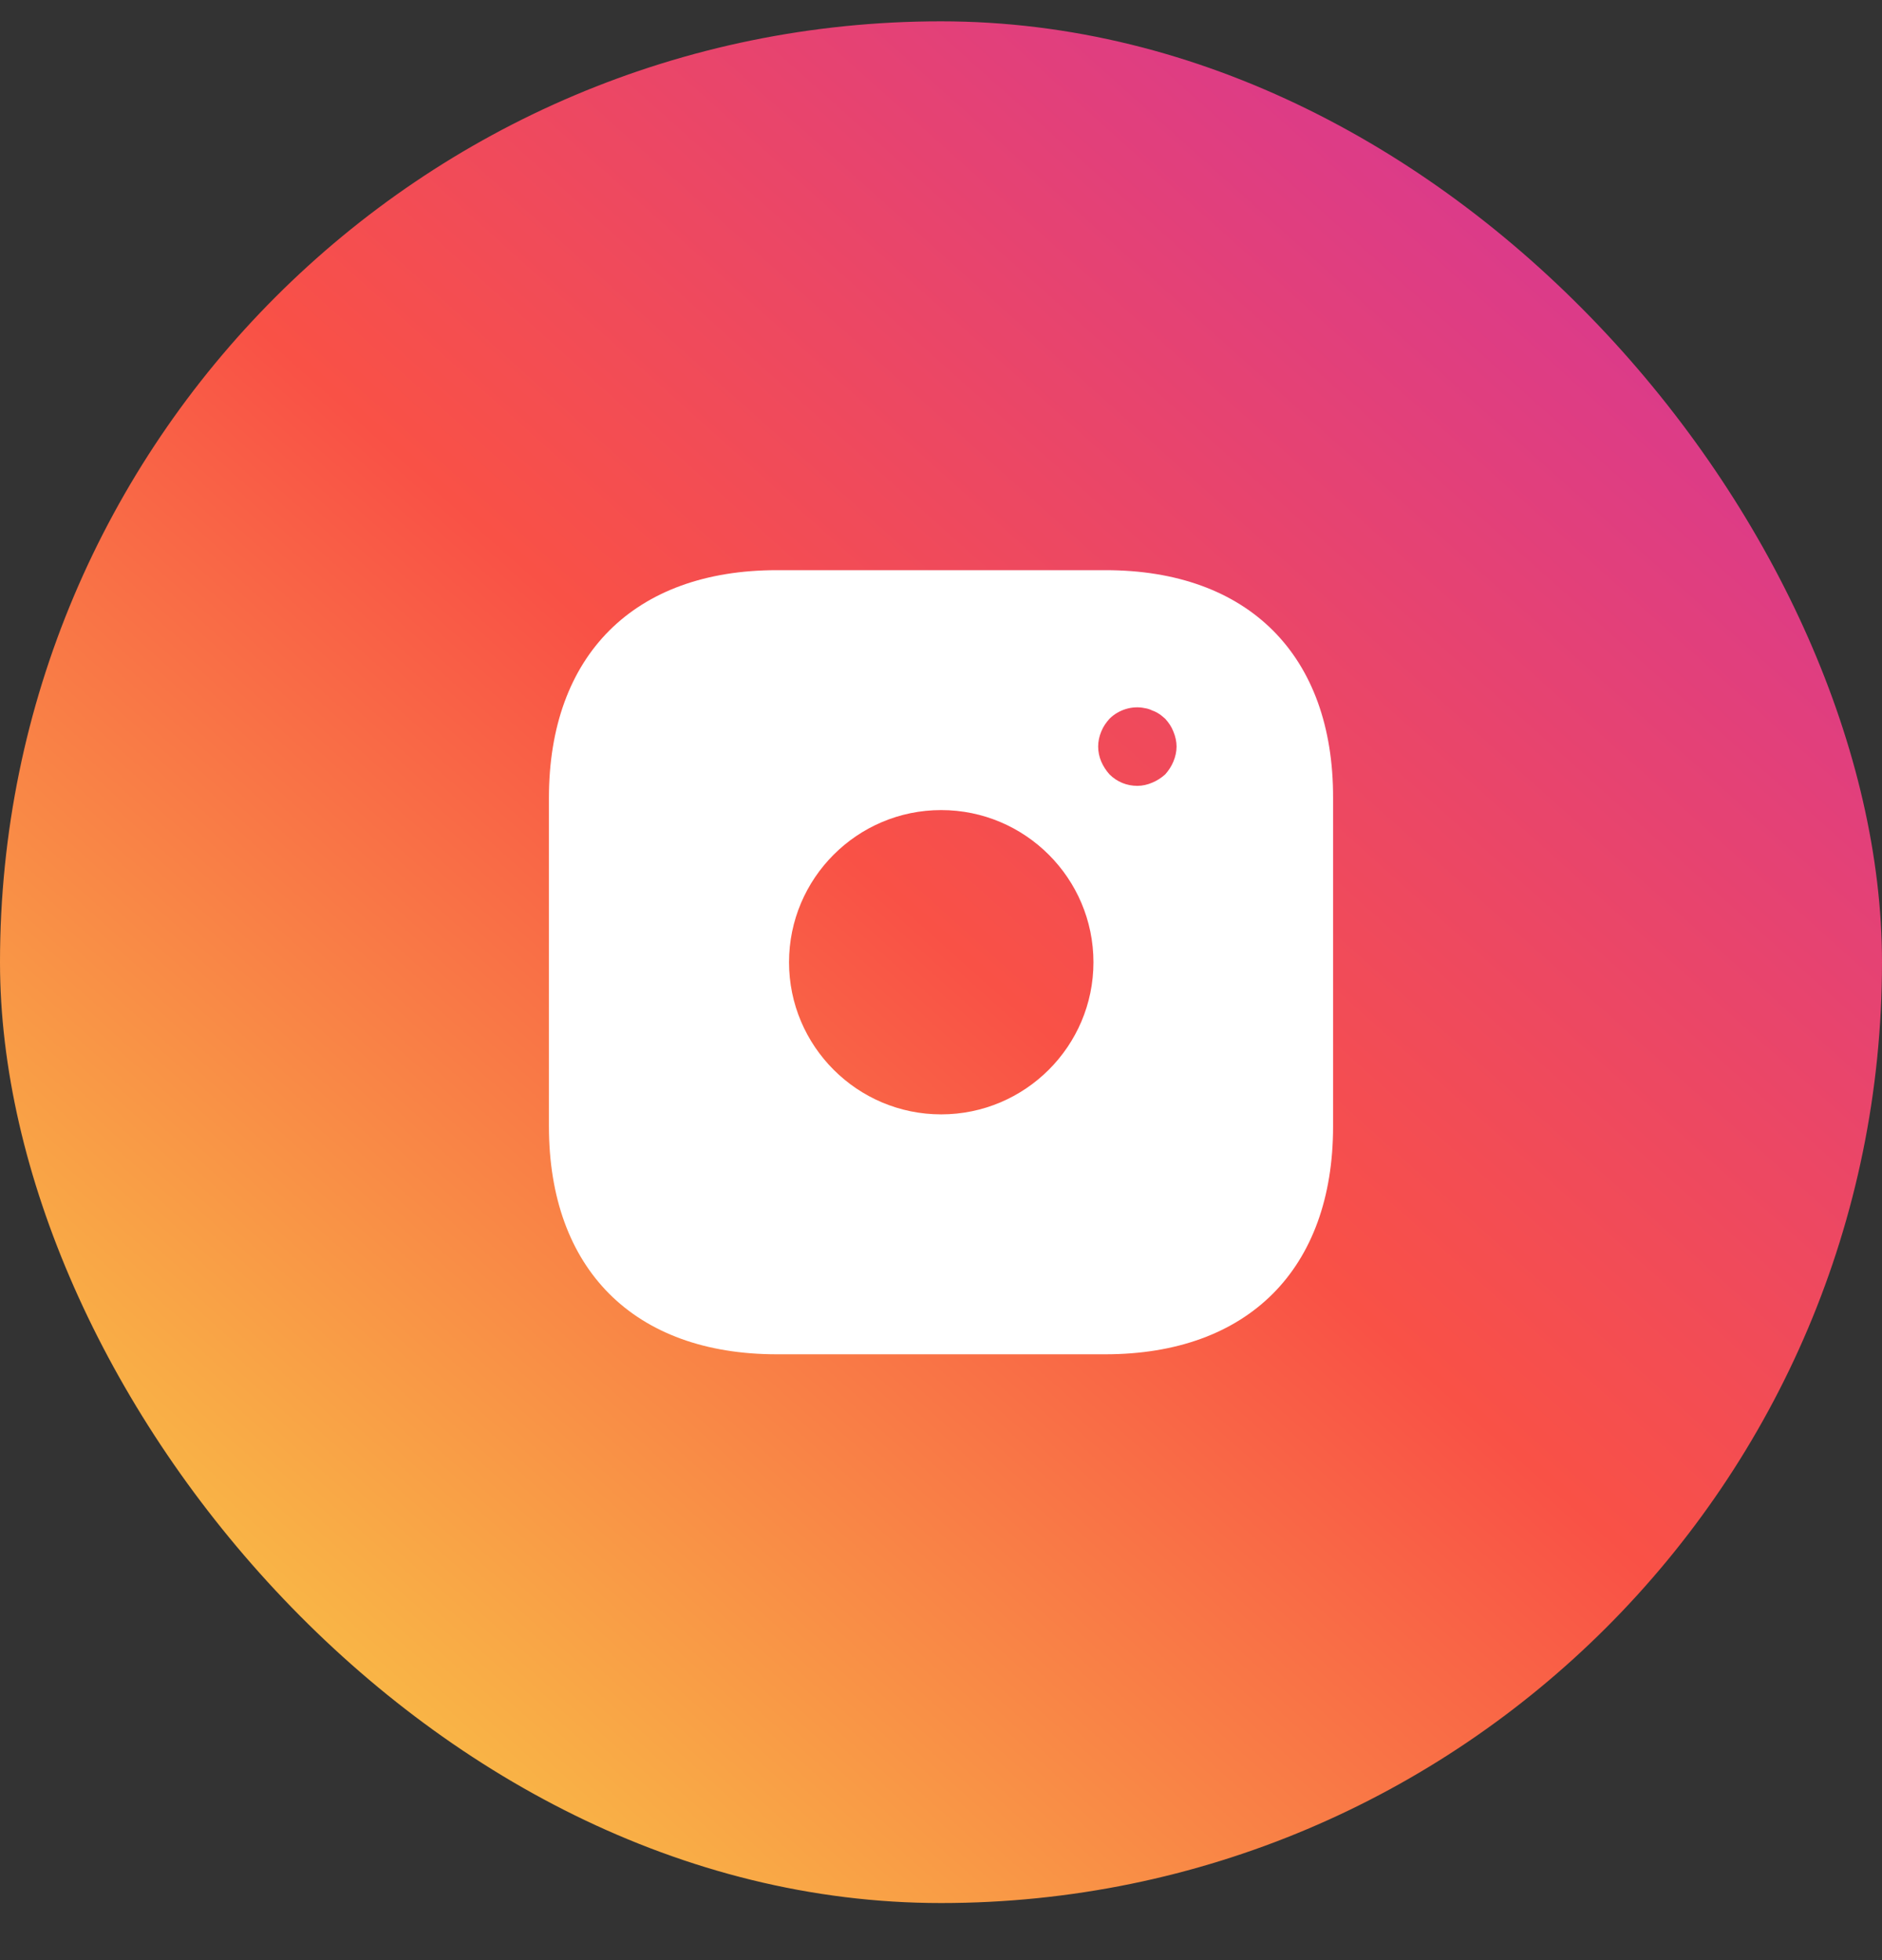
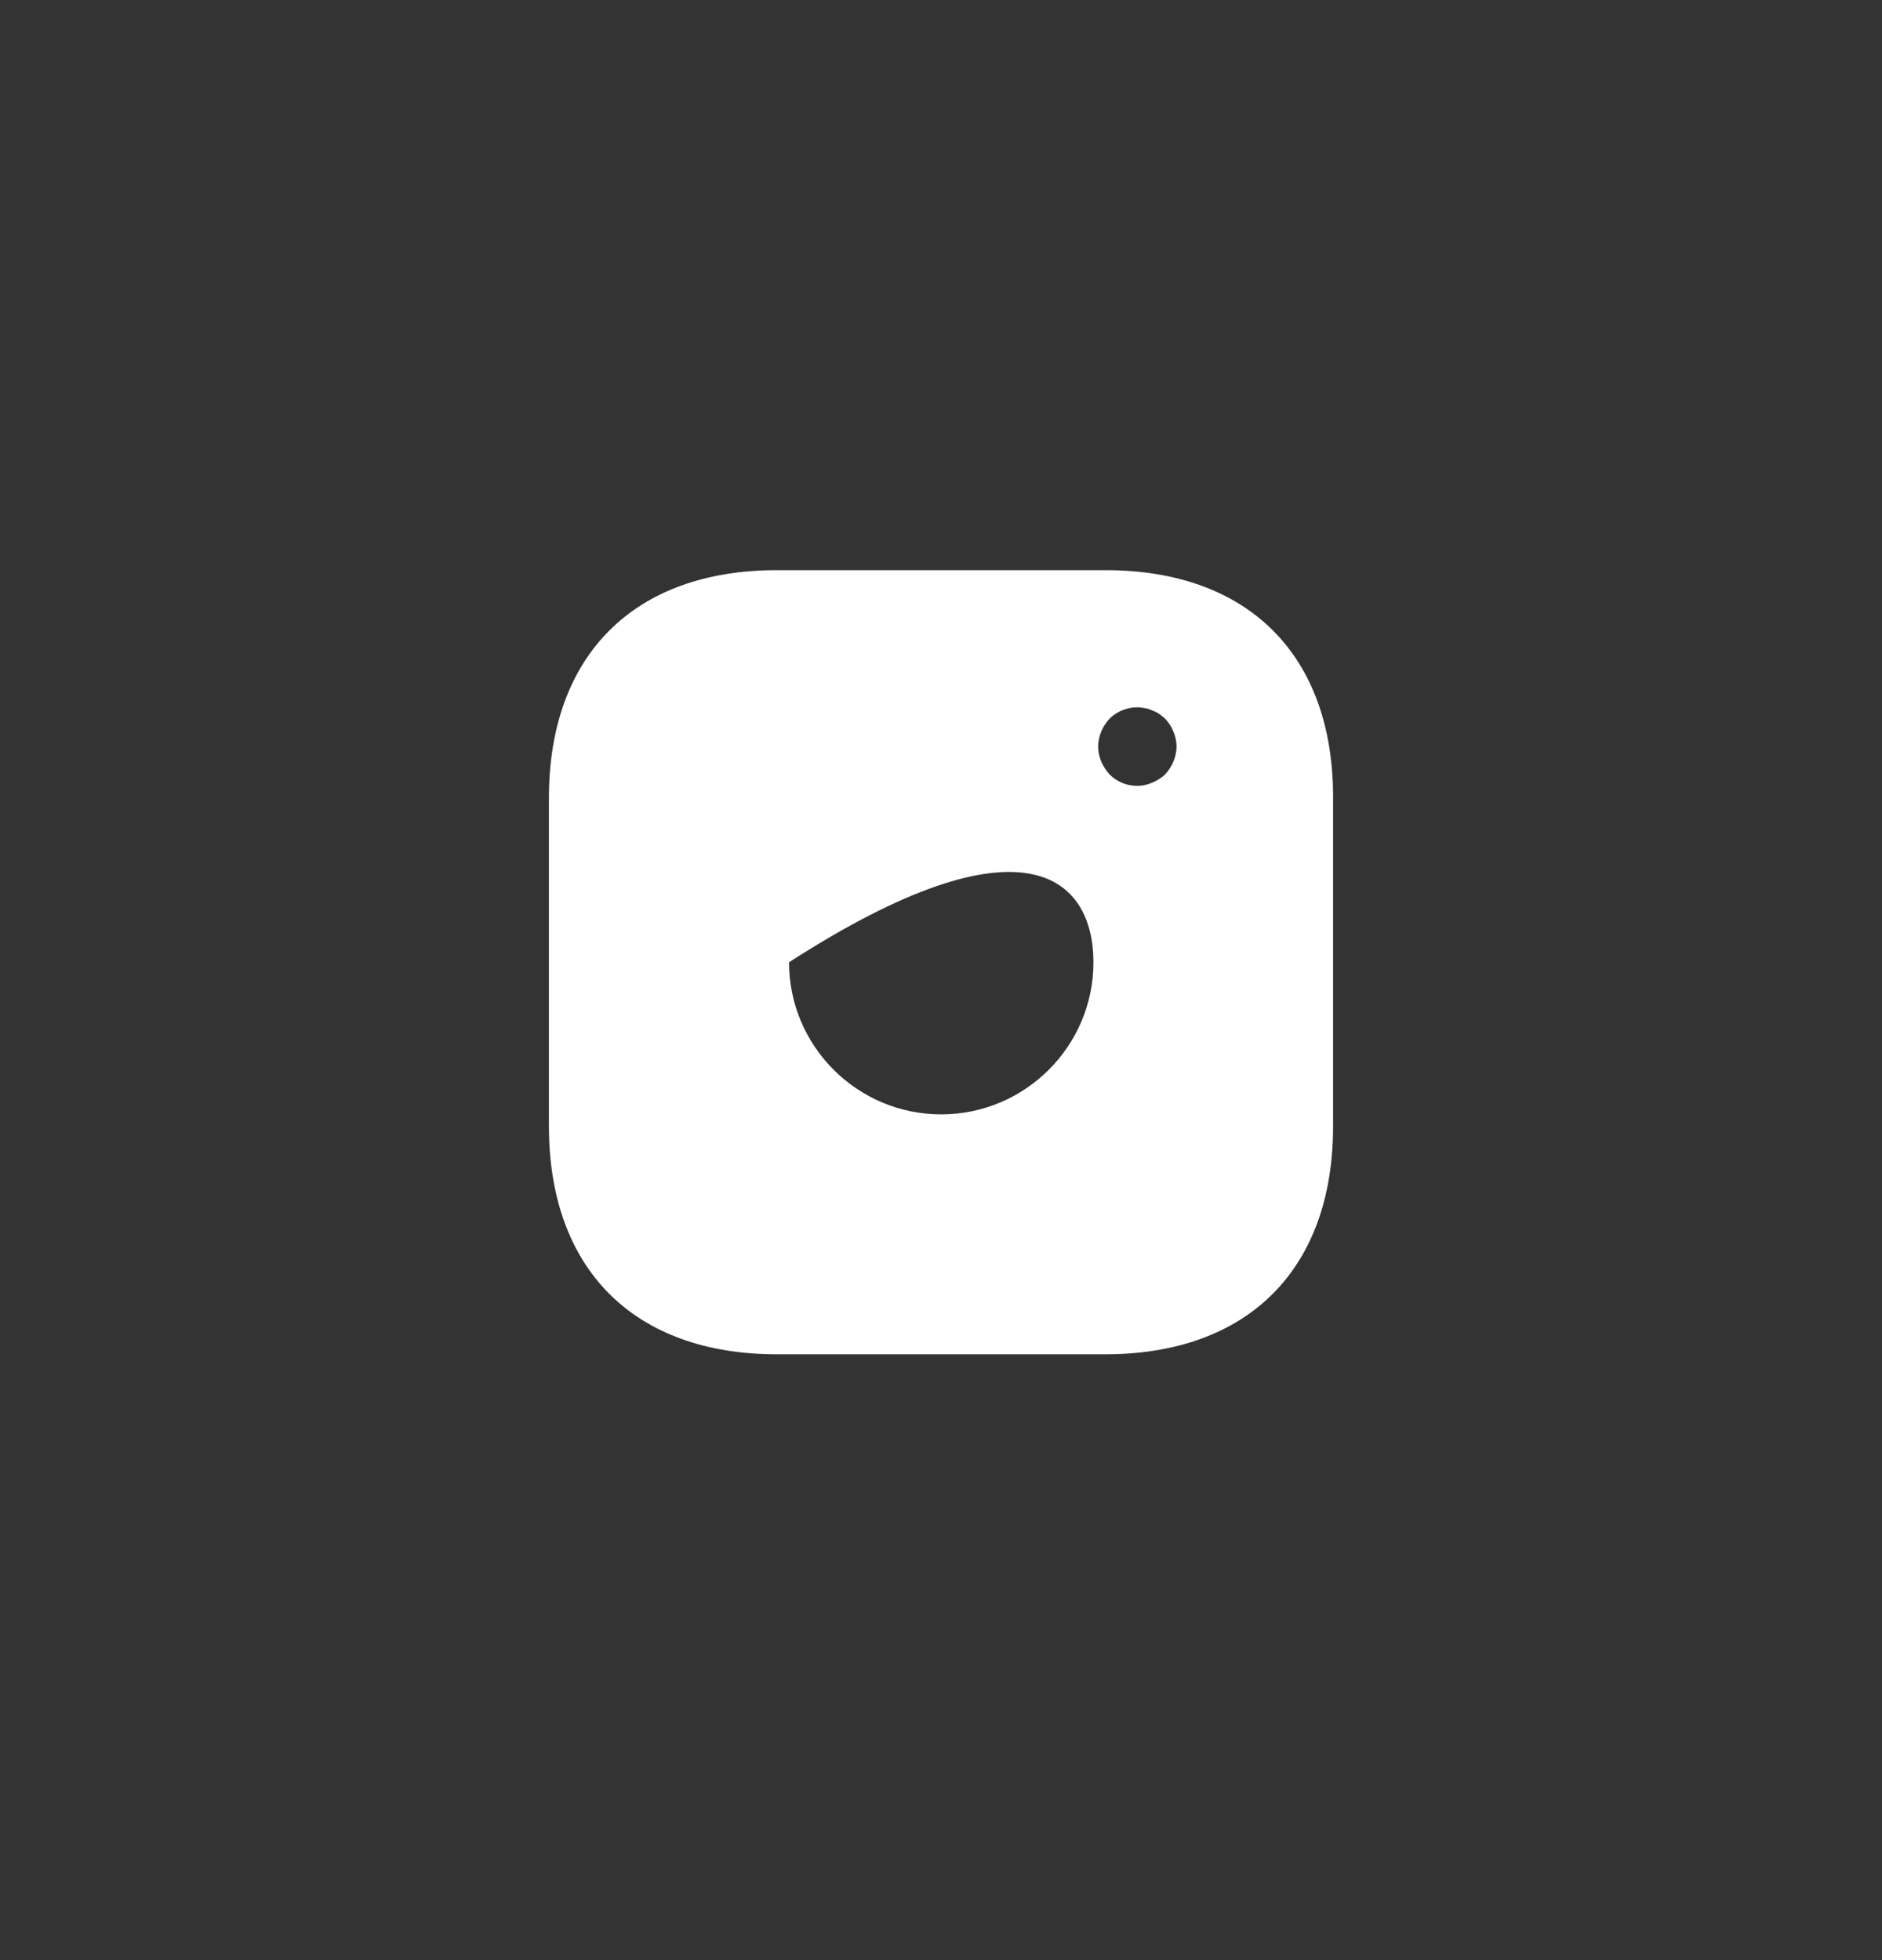
<svg xmlns="http://www.w3.org/2000/svg" width="24" height="25" viewBox="0 0 24 25" fill="none">
  <rect x="0" y="0" width="24" height="25" fill="#333333" stroke="none" />
-   <rect y="0.272" width="24" height="24" rx="12" fill="url(#paint0_linear_1460_1155)" />
-   <path d="M14.098 7.272H9.906C8.086 7.272 7 8.357 7 10.178V14.363C7 16.188 8.086 17.273 9.906 17.273H14.094C15.914 17.273 17 16.188 17 14.367V10.178C17.005 8.357 15.919 7.272 14.098 7.272ZM12.002 14.213C10.932 14.213 10.062 13.342 10.062 12.273C10.062 11.203 10.932 10.332 12.002 10.332C13.073 10.332 13.944 11.203 13.944 12.273C13.944 13.342 13.073 14.213 12.002 14.213ZM14.964 9.712C14.939 9.772 14.904 9.827 14.859 9.877C14.809 9.922 14.754 9.957 14.694 9.982C14.634 10.008 14.569 10.023 14.504 10.023C14.369 10.023 14.244 9.972 14.149 9.877C14.104 9.827 14.069 9.772 14.043 9.712C14.018 9.652 14.004 9.587 14.004 9.522C14.004 9.457 14.018 9.392 14.043 9.332C14.069 9.267 14.104 9.217 14.149 9.167C14.264 9.052 14.439 8.997 14.599 9.032C14.634 9.037 14.664 9.047 14.694 9.062C14.724 9.072 14.754 9.087 14.784 9.107C14.809 9.122 14.834 9.147 14.859 9.167C14.904 9.217 14.939 9.267 14.964 9.332C14.989 9.392 15.004 9.457 15.004 9.522C15.004 9.587 14.989 9.652 14.964 9.712Z" fill="white" />
+   <path d="M14.098 7.272H9.906C8.086 7.272 7 8.357 7 10.178V14.363C7 16.188 8.086 17.273 9.906 17.273H14.094C15.914 17.273 17 16.188 17 14.367V10.178C17.005 8.357 15.919 7.272 14.098 7.272ZM12.002 14.213C10.932 14.213 10.062 13.342 10.062 12.273C13.073 10.332 13.944 11.203 13.944 12.273C13.944 13.342 13.073 14.213 12.002 14.213ZM14.964 9.712C14.939 9.772 14.904 9.827 14.859 9.877C14.809 9.922 14.754 9.957 14.694 9.982C14.634 10.008 14.569 10.023 14.504 10.023C14.369 10.023 14.244 9.972 14.149 9.877C14.104 9.827 14.069 9.772 14.043 9.712C14.018 9.652 14.004 9.587 14.004 9.522C14.004 9.457 14.018 9.392 14.043 9.332C14.069 9.267 14.104 9.217 14.149 9.167C14.264 9.052 14.439 8.997 14.599 9.032C14.634 9.037 14.664 9.047 14.694 9.062C14.724 9.072 14.754 9.087 14.784 9.107C14.809 9.122 14.834 9.147 14.859 9.167C14.904 9.217 14.939 9.267 14.964 9.332C14.989 9.392 15.004 9.457 15.004 9.522C15.004 9.587 14.989 9.652 14.964 9.712Z" fill="white" />
  <defs>
    <linearGradient id="paint0_linear_1460_1155" x1="4" y1="22.273" x2="21" y2="3.272" gradientUnits="userSpaceOnUse">
      <stop stop-color="#F9BE46" />
      <stop offset="0.511" stop-color="#F95146" />
      <stop offset="1" stop-color="#D9398F" />
    </linearGradient>
  </defs>
</svg>